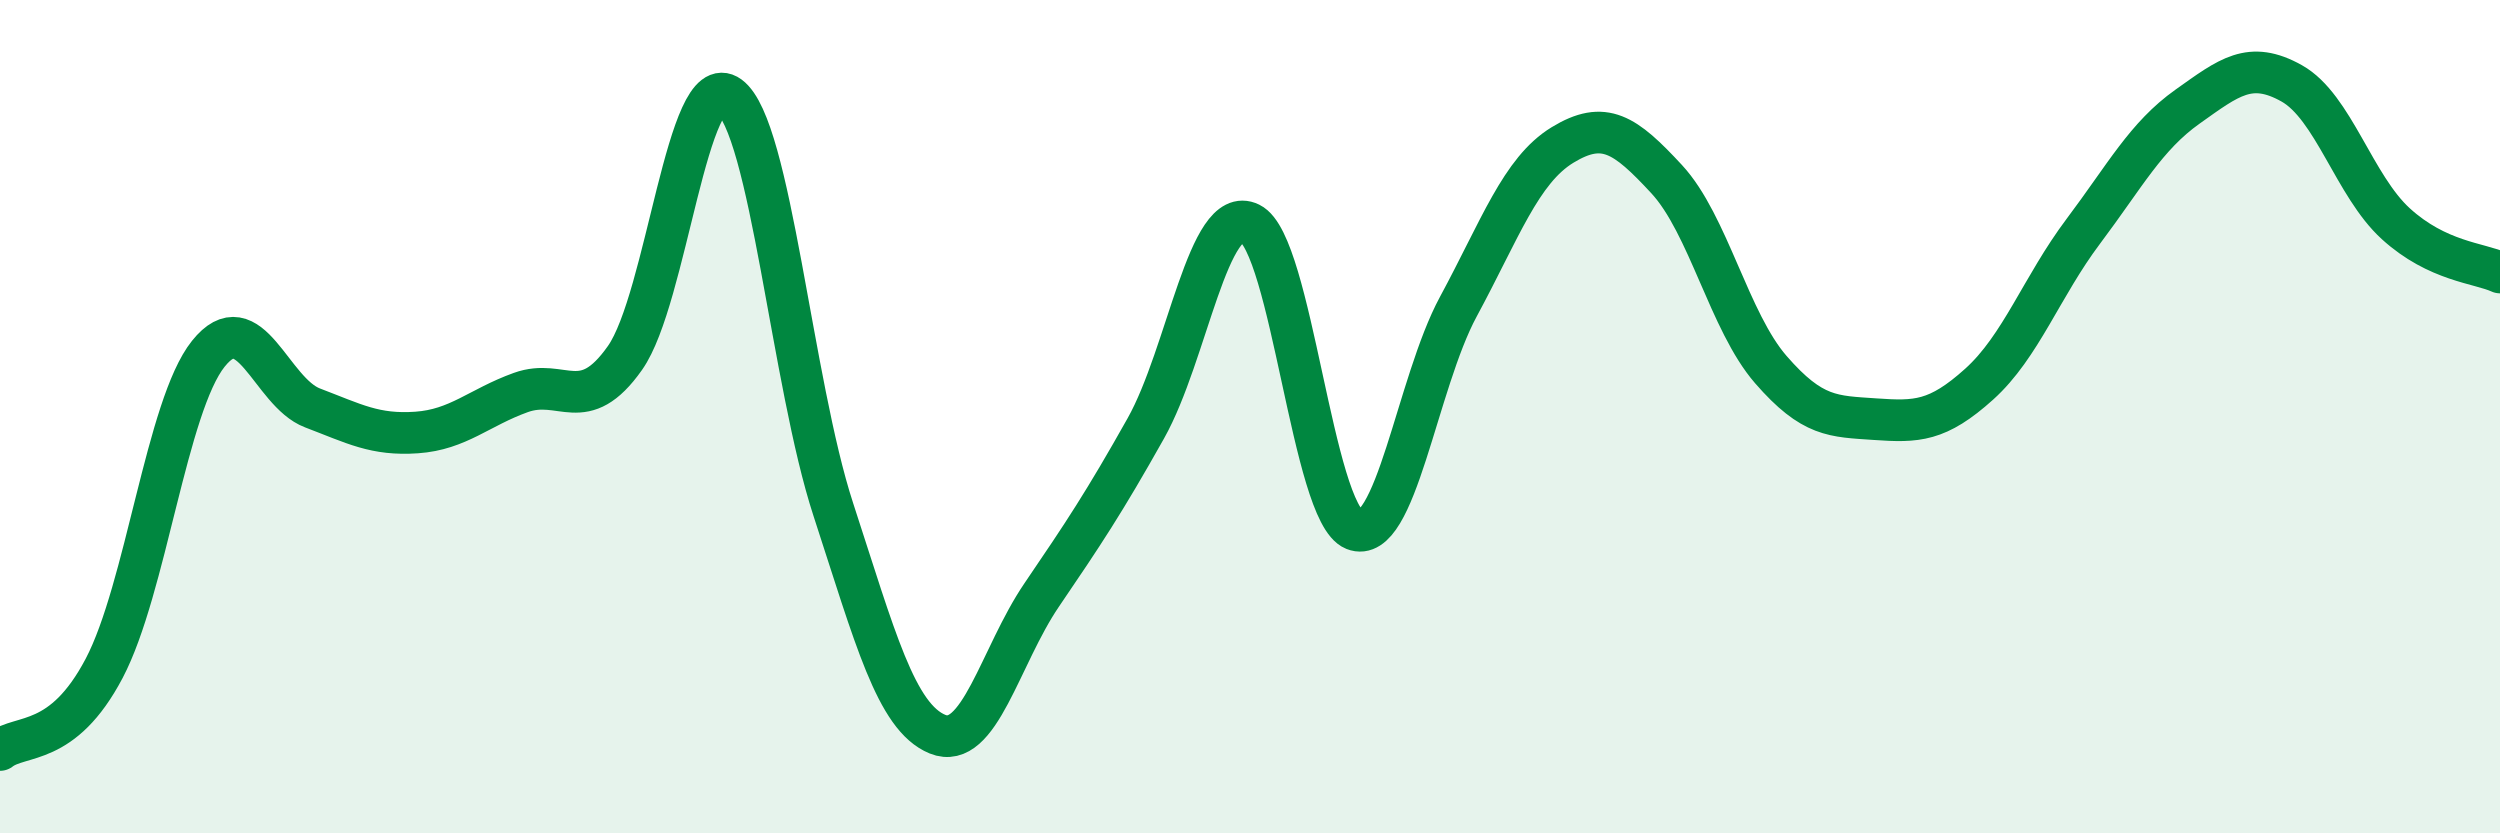
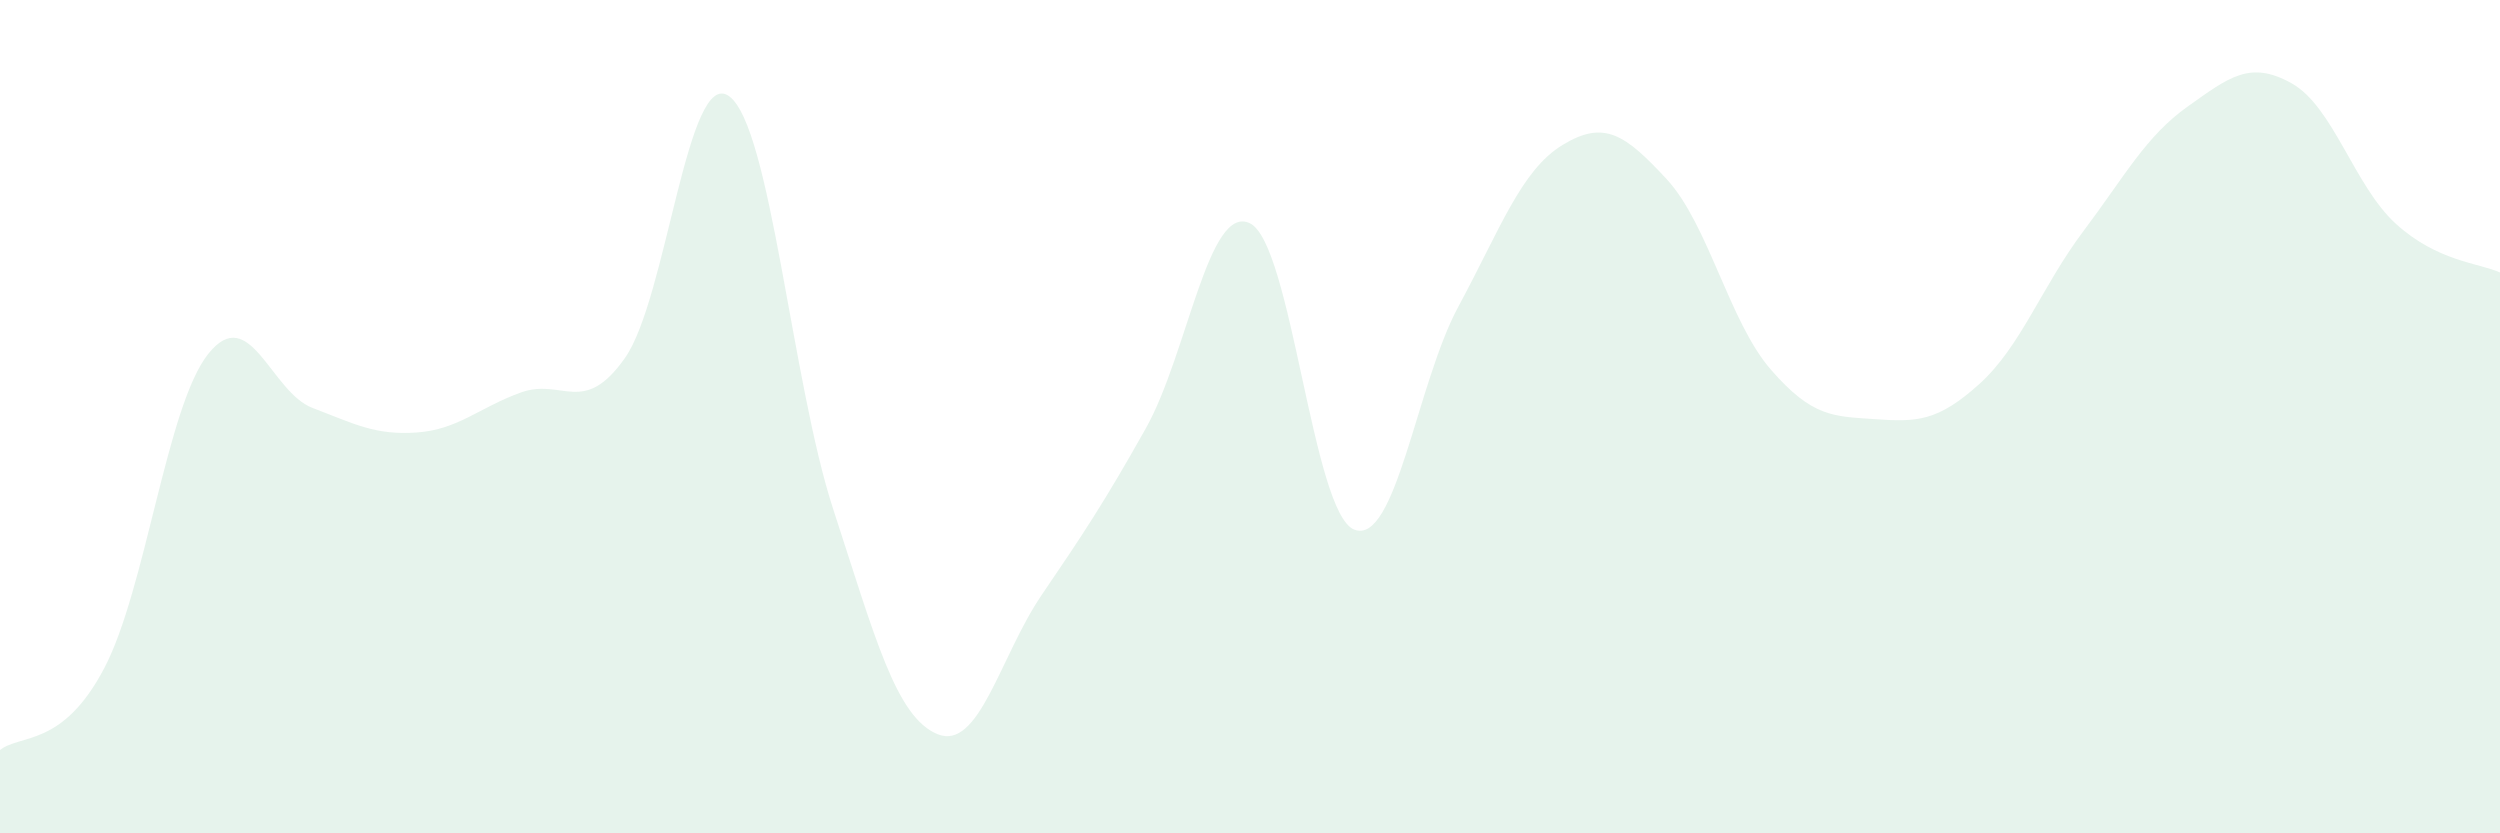
<svg xmlns="http://www.w3.org/2000/svg" width="60" height="20" viewBox="0 0 60 20">
  <path d="M 0,18 C 0.5,17.61 1.5,17.94 2.5,16.04 C 3.5,14.14 4,9.74 5,8.49 C 6,7.24 6.5,9.41 7.5,9.79 C 8.5,10.17 9,10.45 10,10.38 C 11,10.31 11.5,9.78 12.5,9.42 C 13.5,9.06 14,10.01 15,8.59 C 16,7.17 16.5,1.58 17.5,2.31 C 18.5,3.04 19,9.17 20,12.23 C 21,15.29 21.5,17.21 22.5,17.62 C 23.5,18.03 24,15.75 25,14.28 C 26,12.81 26.5,12.06 27.5,10.28 C 28.5,8.5 29,4.87 30,5.36 C 31,5.85 31.5,12.31 32.5,12.71 C 33.5,13.11 34,9.21 35,7.36 C 36,5.51 36.5,4.09 37.5,3.48 C 38.5,2.87 39,3.22 40,4.3 C 41,5.38 41.5,7.72 42.5,8.87 C 43.5,10.02 44,9.99 45,10.06 C 46,10.13 46.5,10.12 47.5,9.22 C 48.5,8.32 49,6.88 50,5.55 C 51,4.22 51.5,3.27 52.5,2.56 C 53.5,1.85 54,1.44 55,2 C 56,2.56 56.5,4.46 57.5,5.37 C 58.5,6.28 59.5,6.31 60,6.54L60 20L0 20Z" fill="#008740" opacity="0.1" stroke-linecap="round" stroke-linejoin="round" />
-   <path d="M 0,18 C 0.5,17.61 1.5,17.94 2.5,16.04 C 3.5,14.14 4,9.74 5,8.49 C 6,7.24 6.5,9.41 7.5,9.79 C 8.5,10.17 9,10.45 10,10.38 C 11,10.31 11.5,9.78 12.5,9.42 C 13.5,9.06 14,10.01 15,8.59 C 16,7.17 16.5,1.58 17.5,2.31 C 18.5,3.04 19,9.17 20,12.23 C 21,15.29 21.5,17.21 22.5,17.62 C 23.5,18.03 24,15.75 25,14.28 C 26,12.81 26.5,12.06 27.5,10.28 C 28.5,8.5 29,4.87 30,5.36 C 31,5.85 31.5,12.31 32.5,12.71 C 33.5,13.11 34,9.21 35,7.36 C 36,5.51 36.5,4.09 37.5,3.48 C 38.5,2.87 39,3.22 40,4.3 C 41,5.38 41.5,7.72 42.5,8.87 C 43.5,10.02 44,9.99 45,10.06 C 46,10.13 46.5,10.12 47.5,9.22 C 48.5,8.32 49,6.88 50,5.55 C 51,4.22 51.5,3.27 52.5,2.56 C 53.5,1.85 54,1.44 55,2 C 56,2.56 56.5,4.46 57.5,5.37 C 58.5,6.28 59.5,6.31 60,6.54" stroke="#008740" stroke-width="1" fill="none" stroke-linecap="round" stroke-linejoin="round" />
</svg>